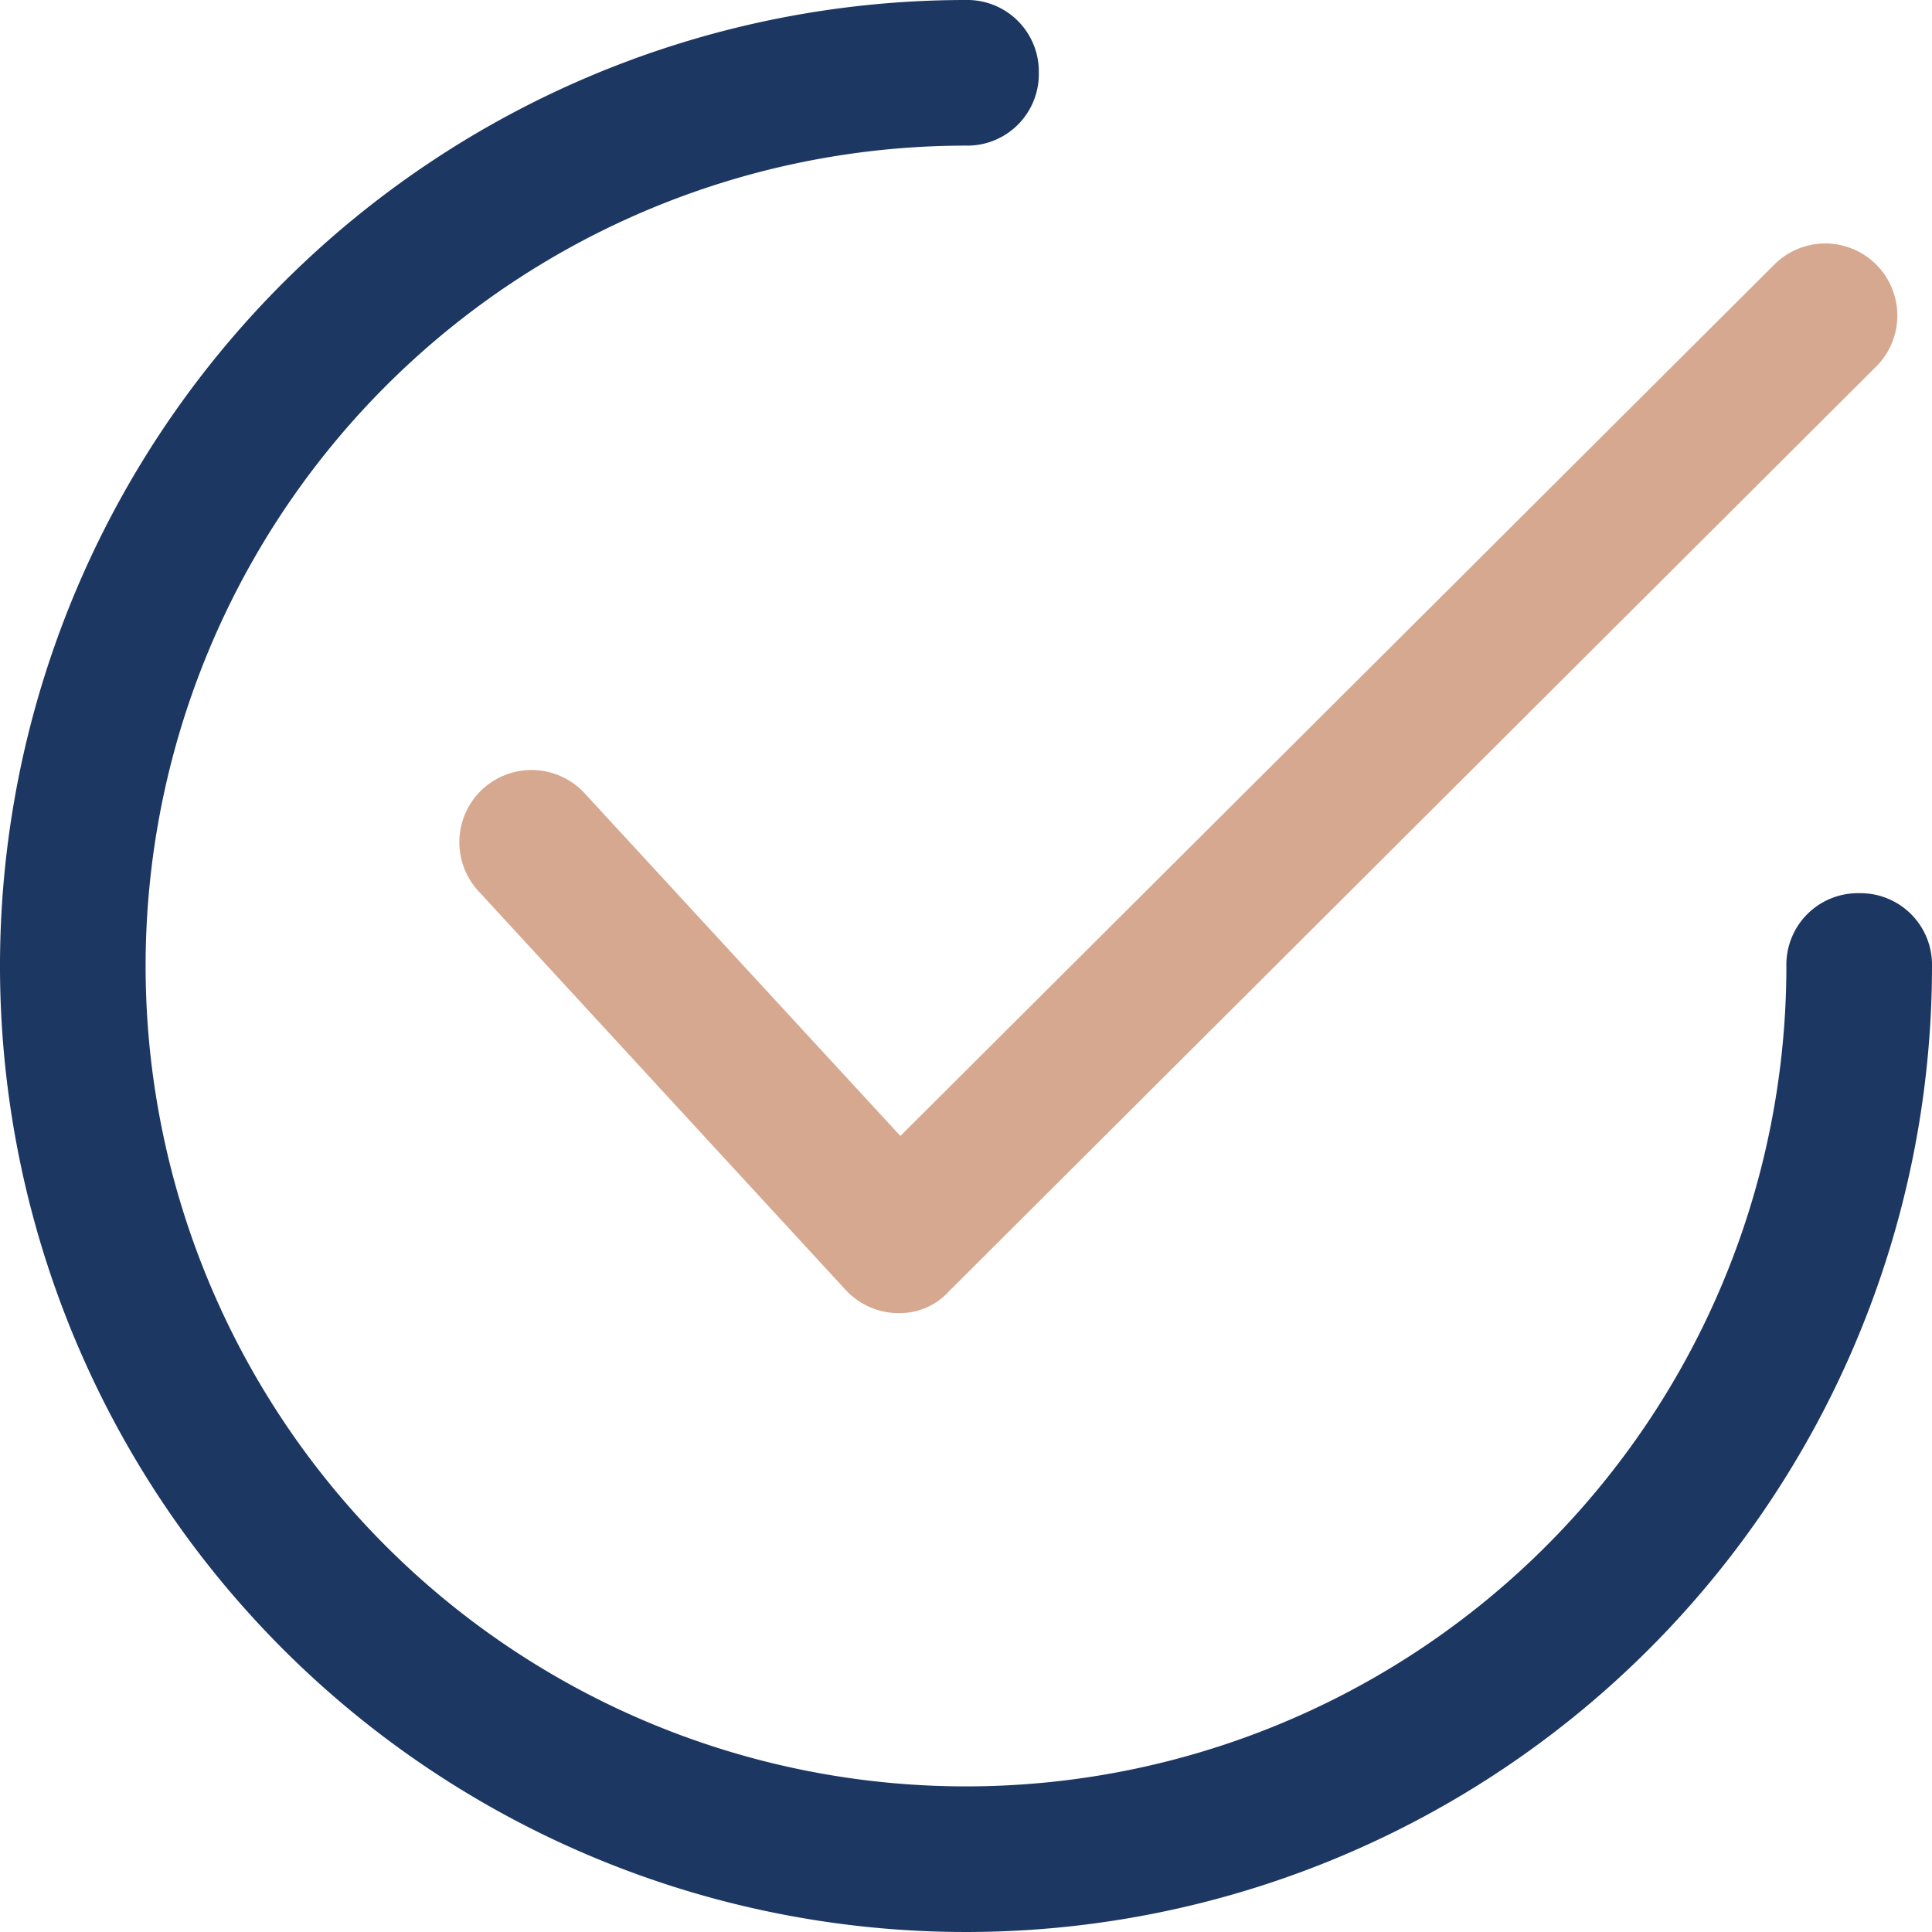
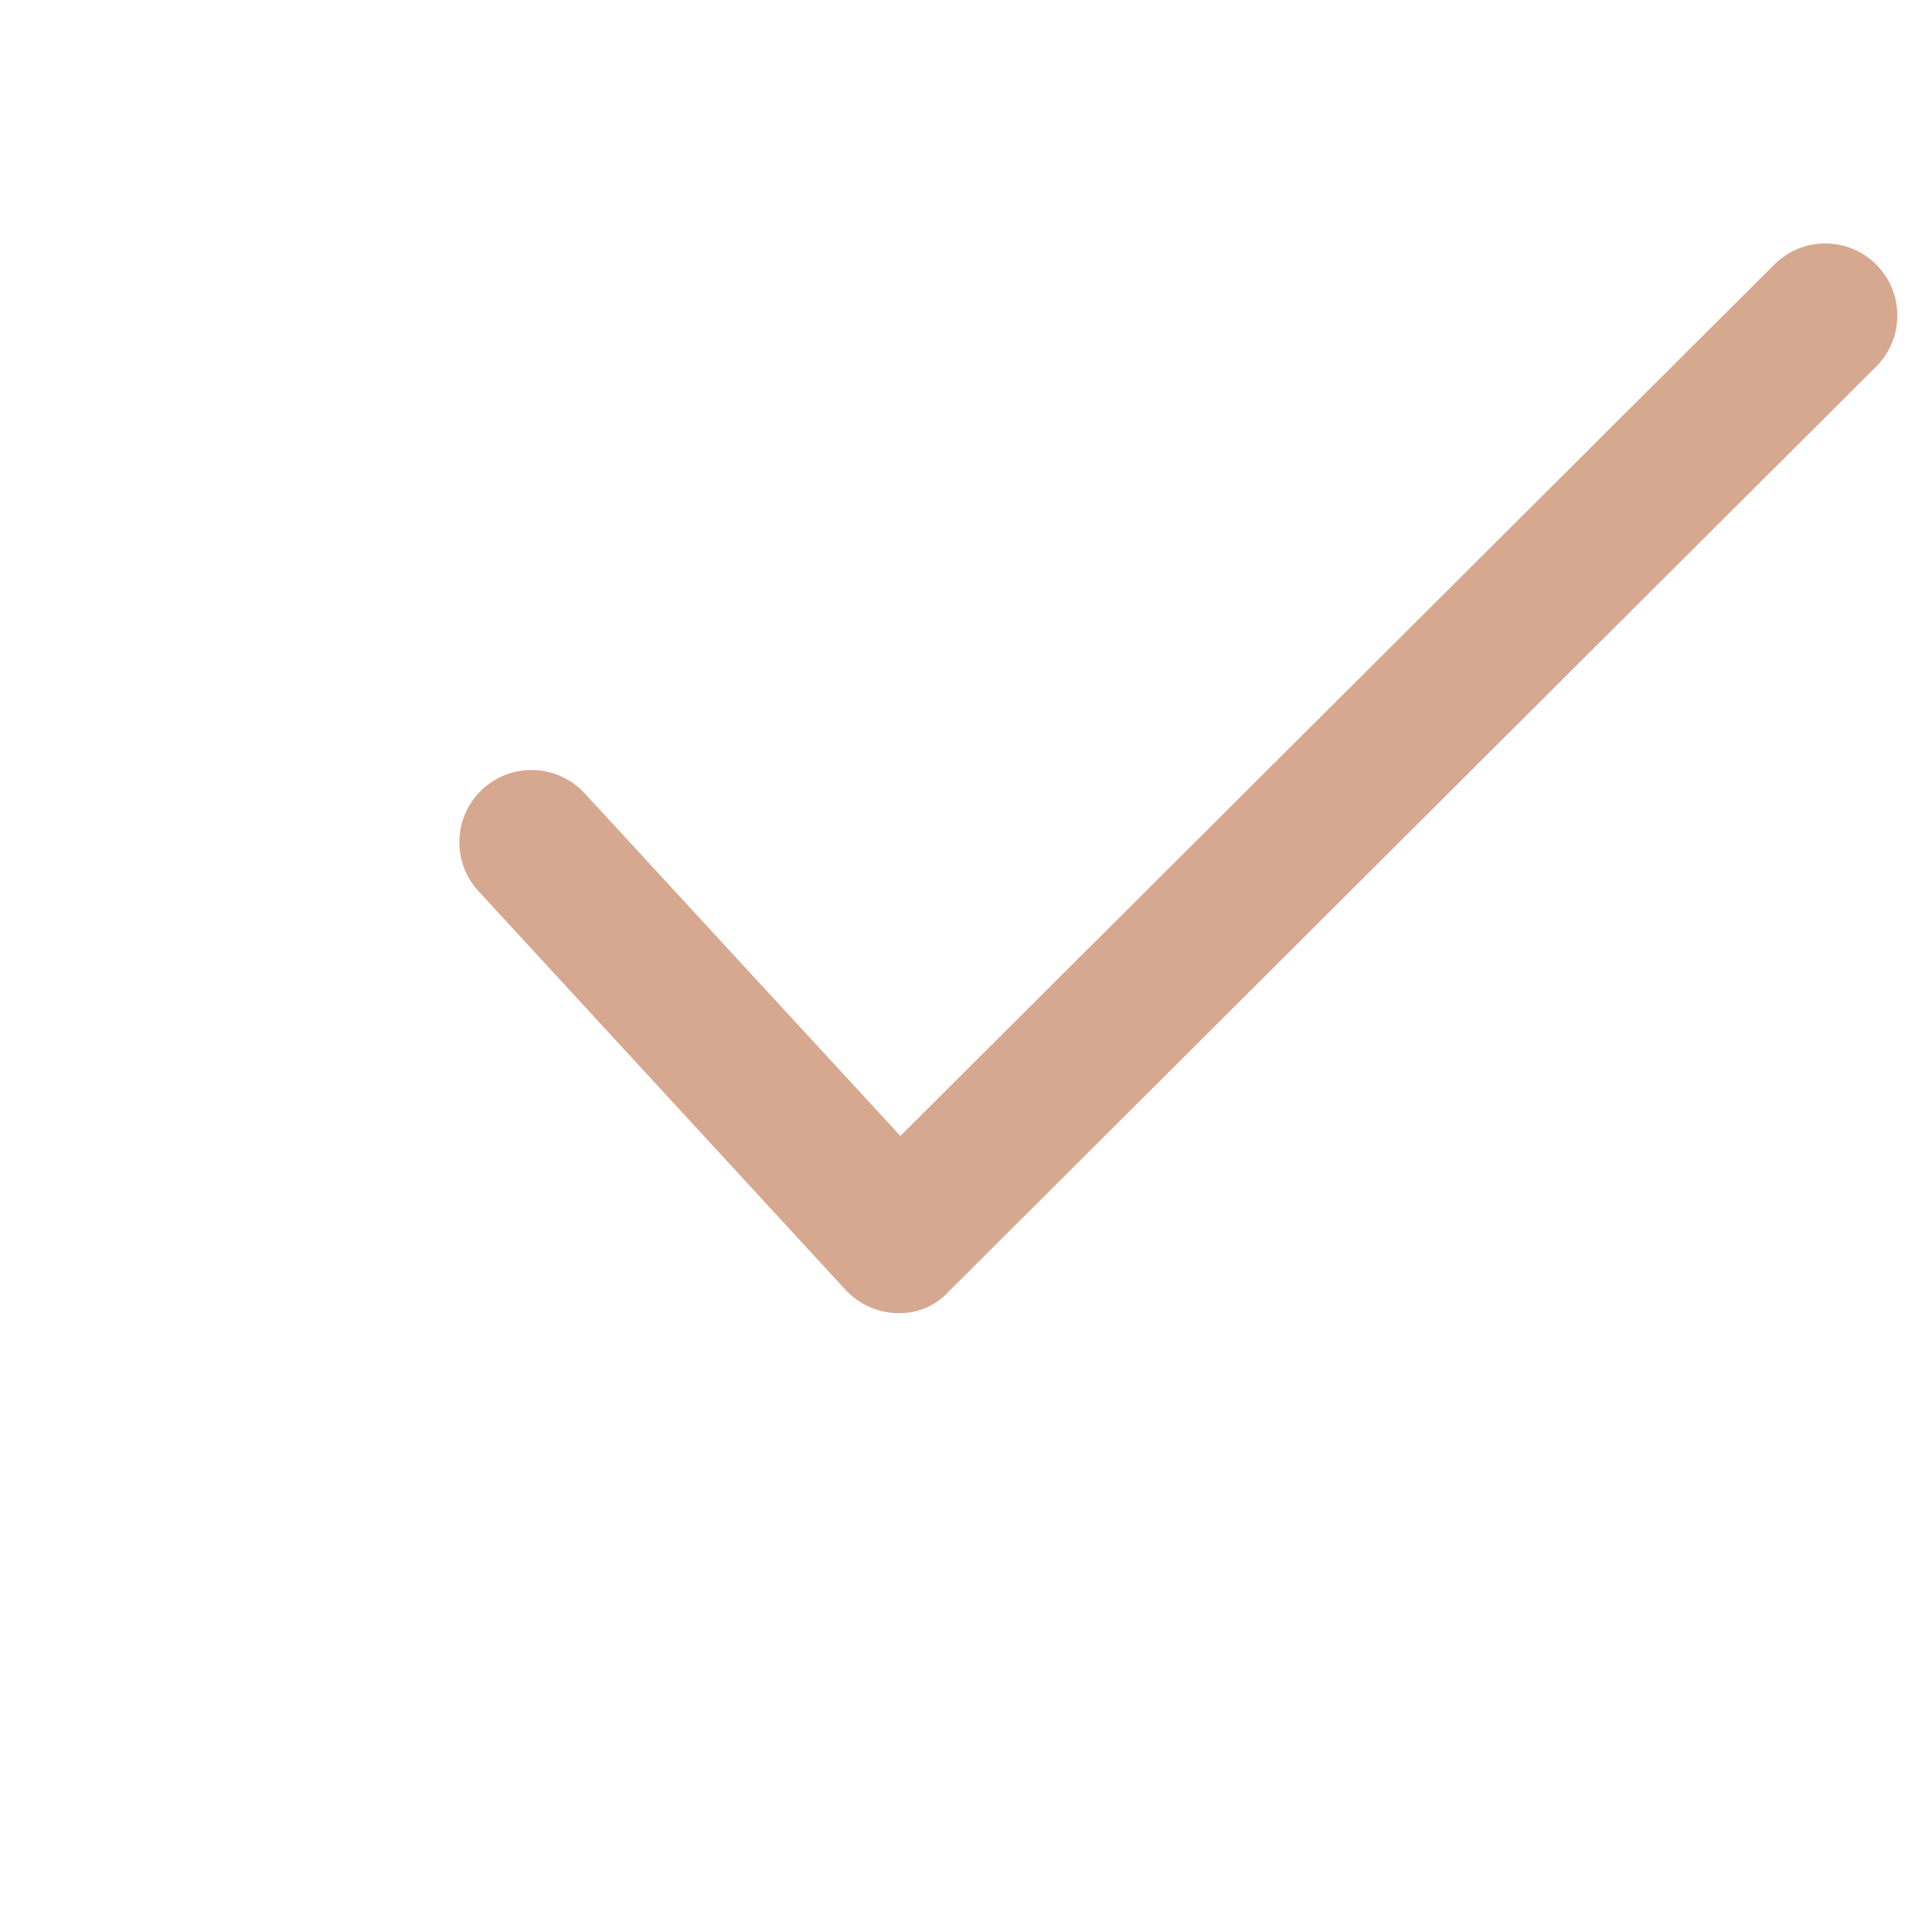
<svg xmlns="http://www.w3.org/2000/svg" width="30.728" height="30.729" viewBox="0 0 30.728 30.729">
  <g id="check-10" transform="translate(0 -0.001)">
    <path id="Path_8040" data-name="Path 8040" d="M100.914,61.008a1.148,1.148,0,0,0-1.7,1.544l5.829,6.331a1.154,1.154,0,0,0,.811.386h.039a1.051,1.051,0,0,0,.811-.347l14.747-14.708a1.146,1.146,0,1,0-1.621-1.621l-13.9,13.859Z" transform="translate(-91.61 -48.384)" fill="#d6a890" />
-     <path id="Path_8041" data-name="Path 8041" d="M29.57,14.206a1.137,1.137,0,0,0-1.158,1.158A13.048,13.048,0,1,1,15.364,2.316a1.137,1.137,0,0,0,1.158-1.158A1.137,1.137,0,0,0,15.364,0,15.364,15.364,0,1,0,30.728,15.364,1.138,1.138,0,0,0,29.57,14.206Z" transform="translate(0 0.001)" fill="#1d3763" />
  </g>
</svg>